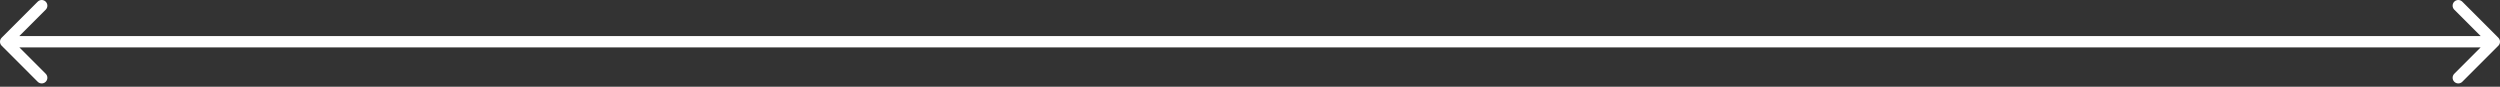
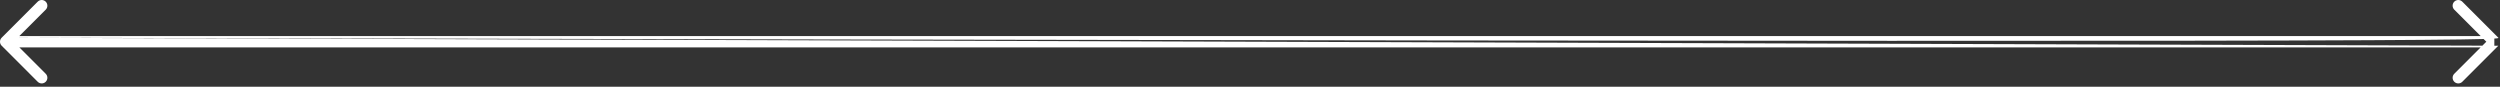
<svg xmlns="http://www.w3.org/2000/svg" width="663" height="23" viewBox="0 0 663 23" fill="none">
  <rect x="0" y="0" width="663" height="23" fill="#333333" stroke="none" />
-   <path d="M0.44 10.001C-0.147 10.588 -0.147 11.539 0.44 12.125L10 21.685C10.586 22.272 11.538 22.272 12.124 21.685C12.711 21.099 12.711 20.147 12.124 19.561L3.627 11.063L12.124 2.565C12.711 1.979 12.711 1.028 12.124 0.441C11.538 -0.146 10.586 -0.146 10 0.441L0.44 10.001ZM662.56 12.125C663.147 11.539 663.147 10.588 662.56 10.001L653 0.441C652.414 -0.146 651.462 -0.146 650.876 0.441C650.289 1.028 650.289 1.979 650.876 2.565L659.373 11.063L650.876 19.561C650.289 20.147 650.289 21.099 650.876 21.685C651.462 22.272 652.414 22.272 653 21.685L662.56 12.125ZM1.502 12.565L661.498 12.565L661.498 9.561L1.502 9.561L1.502 12.565Z" fill="white" />
+   <path d="M0.44 10.001C-0.147 10.588 -0.147 11.539 0.44 12.125L10 21.685C10.586 22.272 11.538 22.272 12.124 21.685C12.711 21.099 12.711 20.147 12.124 19.561L3.627 11.063L12.124 2.565C12.711 1.979 12.711 1.028 12.124 0.441C11.538 -0.146 10.586 -0.146 10 0.441L0.44 10.001ZC663.147 11.539 663.147 10.588 662.56 10.001L653 0.441C652.414 -0.146 651.462 -0.146 650.876 0.441C650.289 1.028 650.289 1.979 650.876 2.565L659.373 11.063L650.876 19.561C650.289 20.147 650.289 21.099 650.876 21.685C651.462 22.272 652.414 22.272 653 21.685L662.56 12.125ZM1.502 12.565L661.498 12.565L661.498 9.561L1.502 9.561L1.502 12.565Z" fill="white" />
</svg>